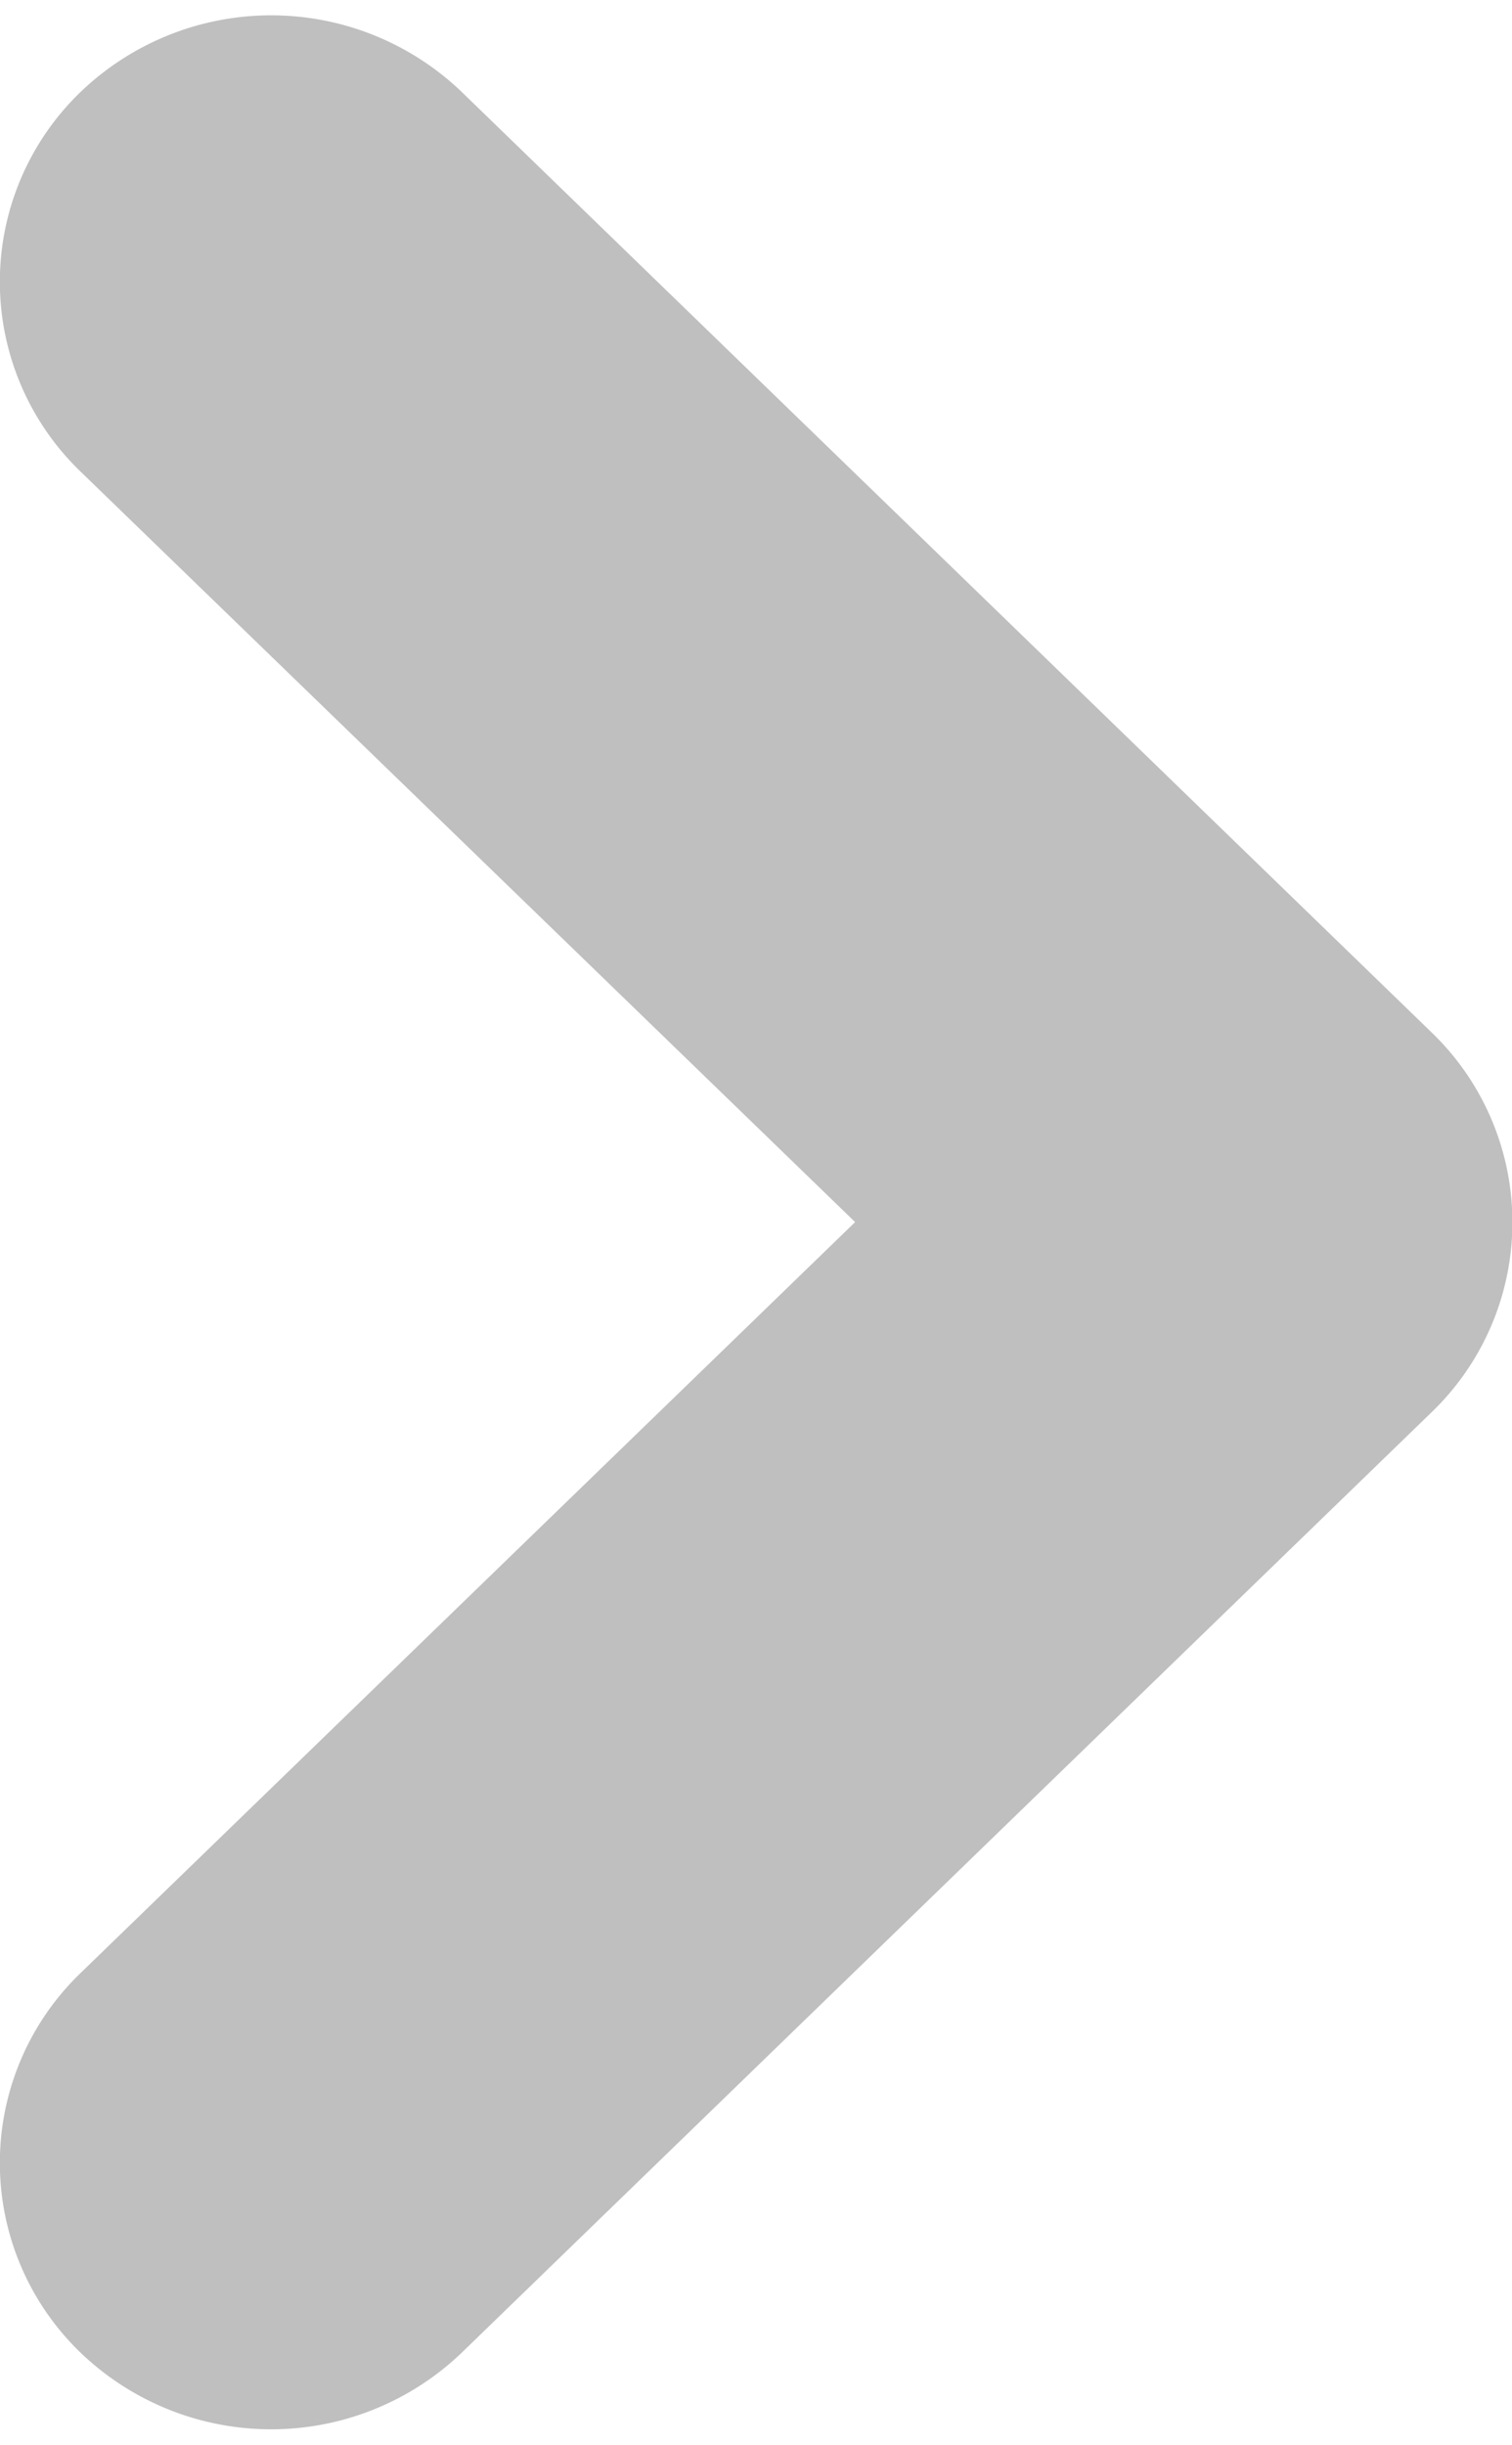
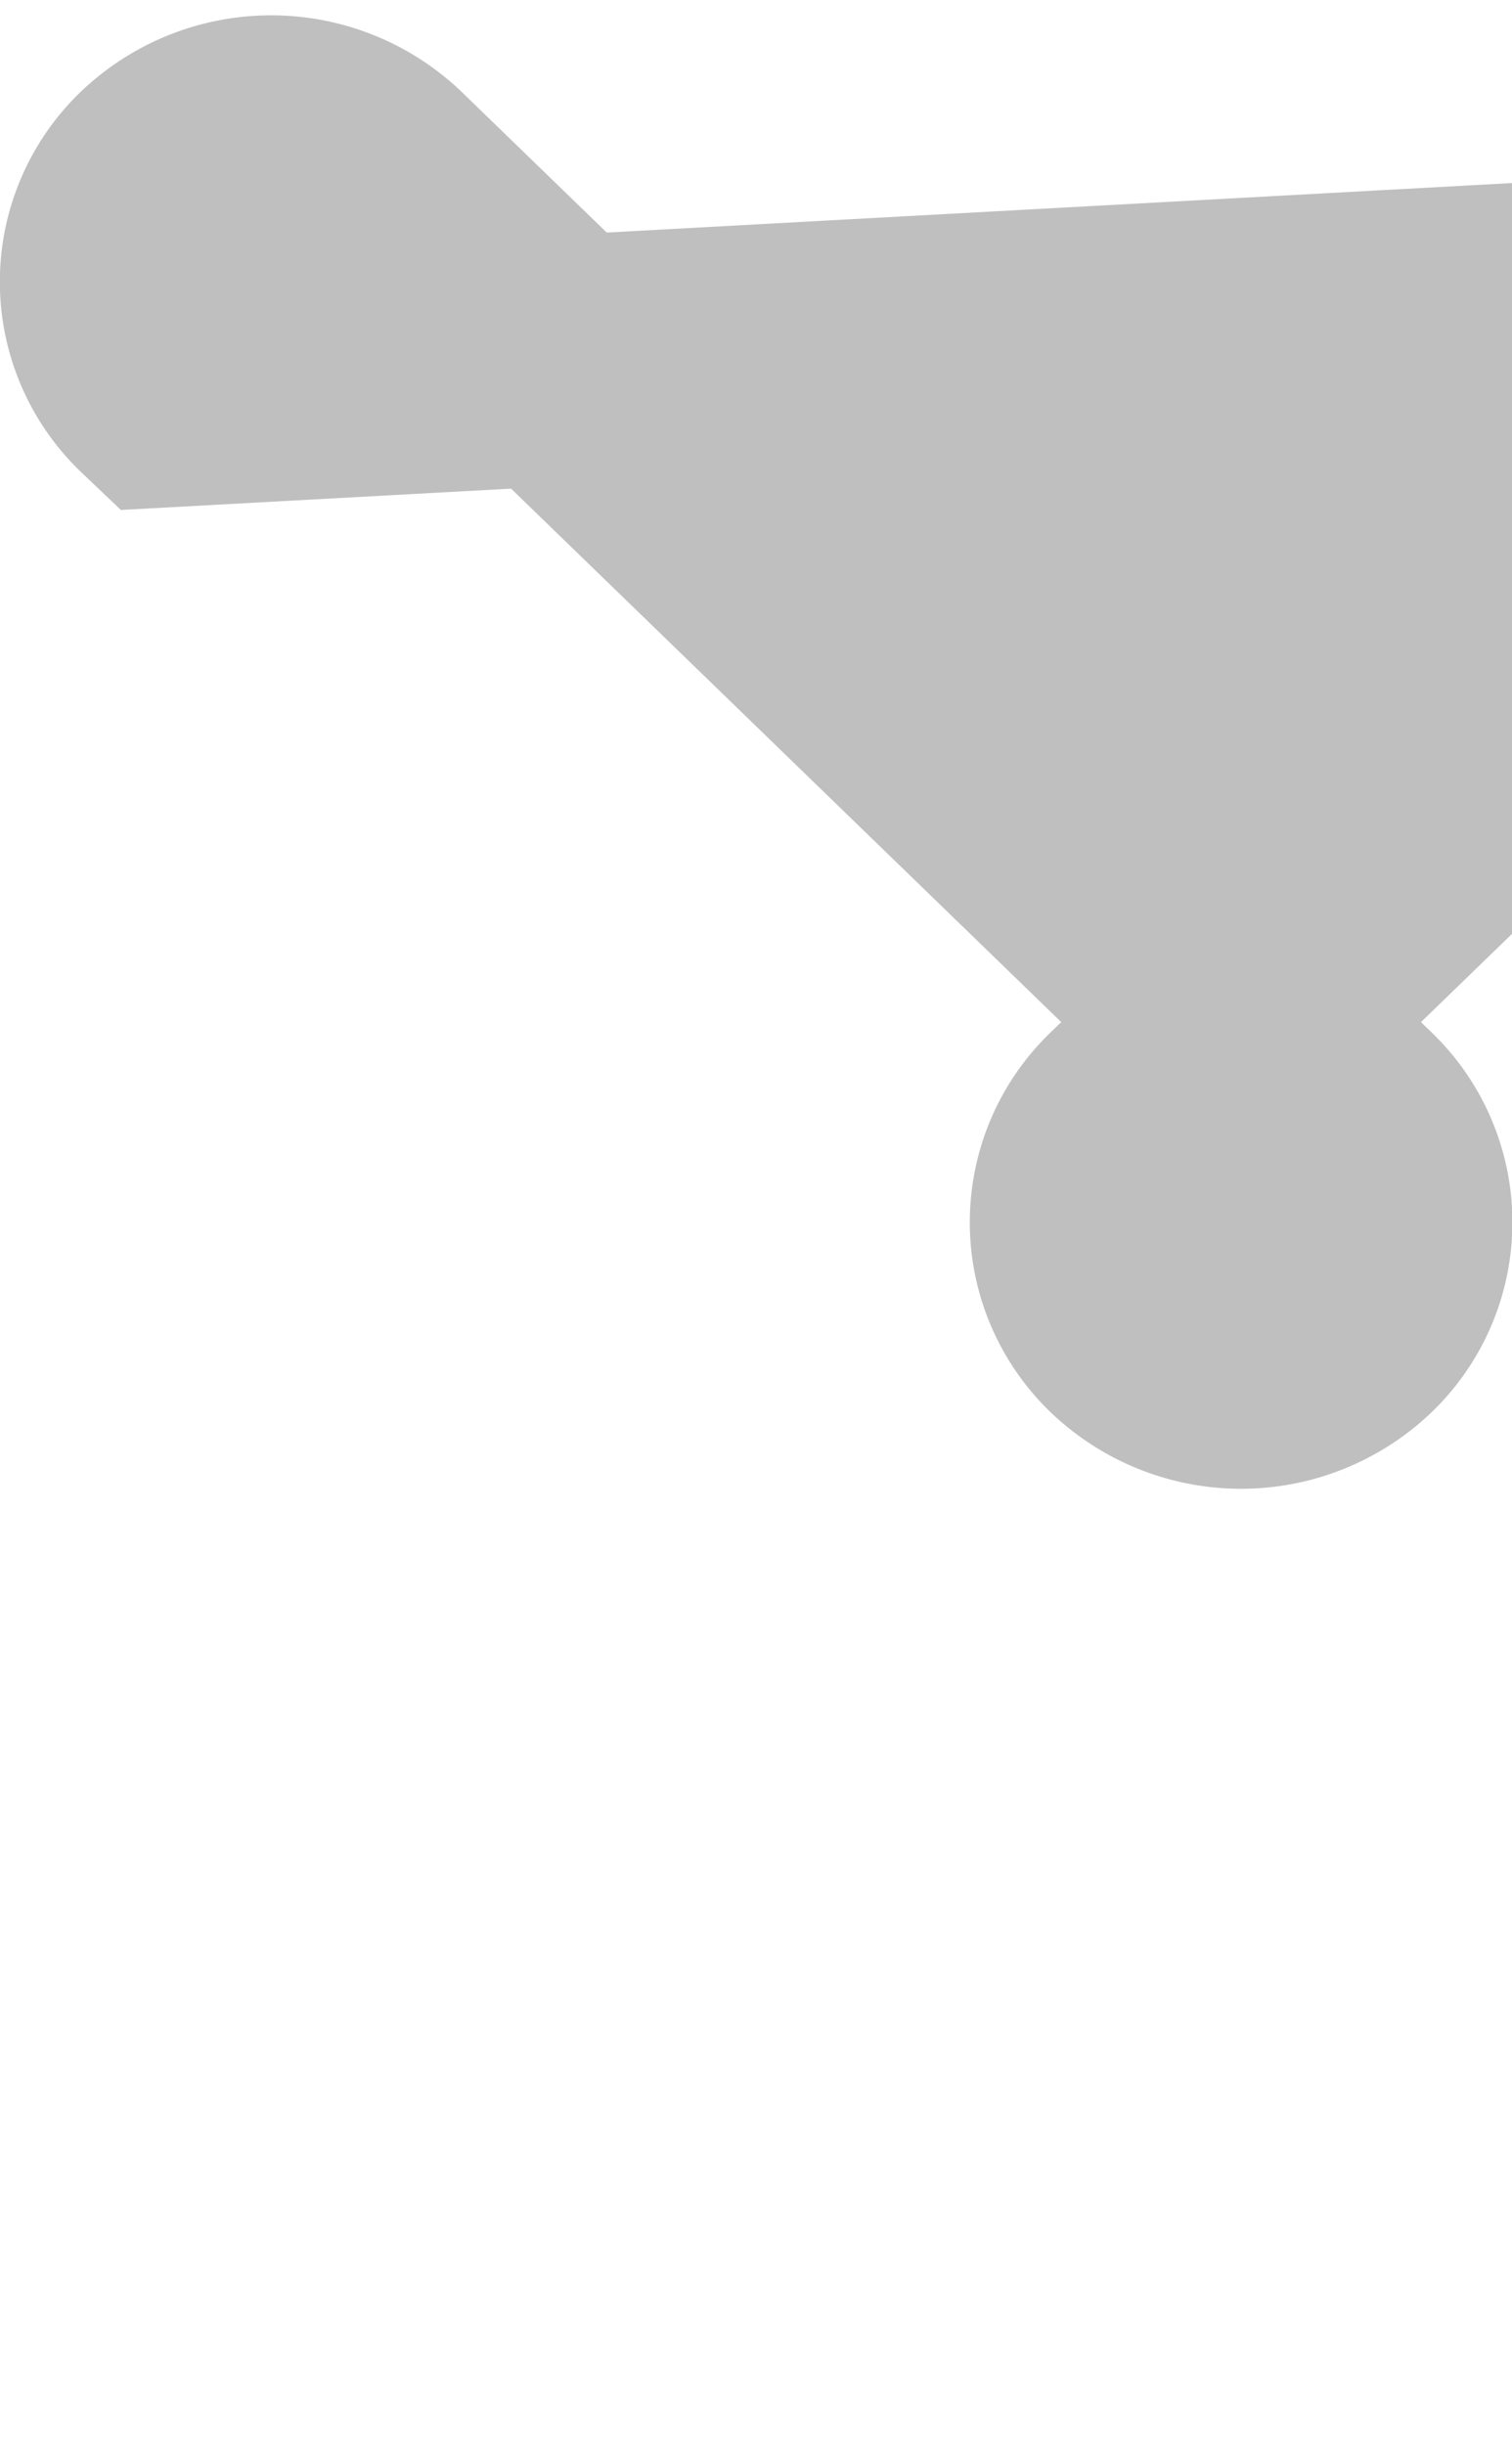
<svg xmlns="http://www.w3.org/2000/svg" width="6.039" height="9.762" viewBox="0 0 6.039 9.762">
-   <path d="M94.675,422.171a.552.552,0,0,1,.8,0,.6.6,0,0,1,0,.824l-3.755,3.874a.552.552,0,0,1-.8,0l-3.755-3.874a.6.6,0,0,1,0-.824.552.552,0,0,1,.8,0l3.356,3.463Z" transform="translate(-421.5 96.2) rotate(-90)" fill="#bfbfbf" stroke="#bfbfbf" stroke-width="1" fill-rule="evenodd" />
+   <path d="M94.675,422.171a.552.552,0,0,1,.8,0,.6.6,0,0,1,0,.824l-3.755,3.874a.552.552,0,0,1-.8,0a.6.6,0,0,1,0-.824.552.552,0,0,1,.8,0l3.356,3.463Z" transform="translate(-421.5 96.2) rotate(-90)" fill="#bfbfbf" stroke="#bfbfbf" stroke-width="1" fill-rule="evenodd" />
</svg>